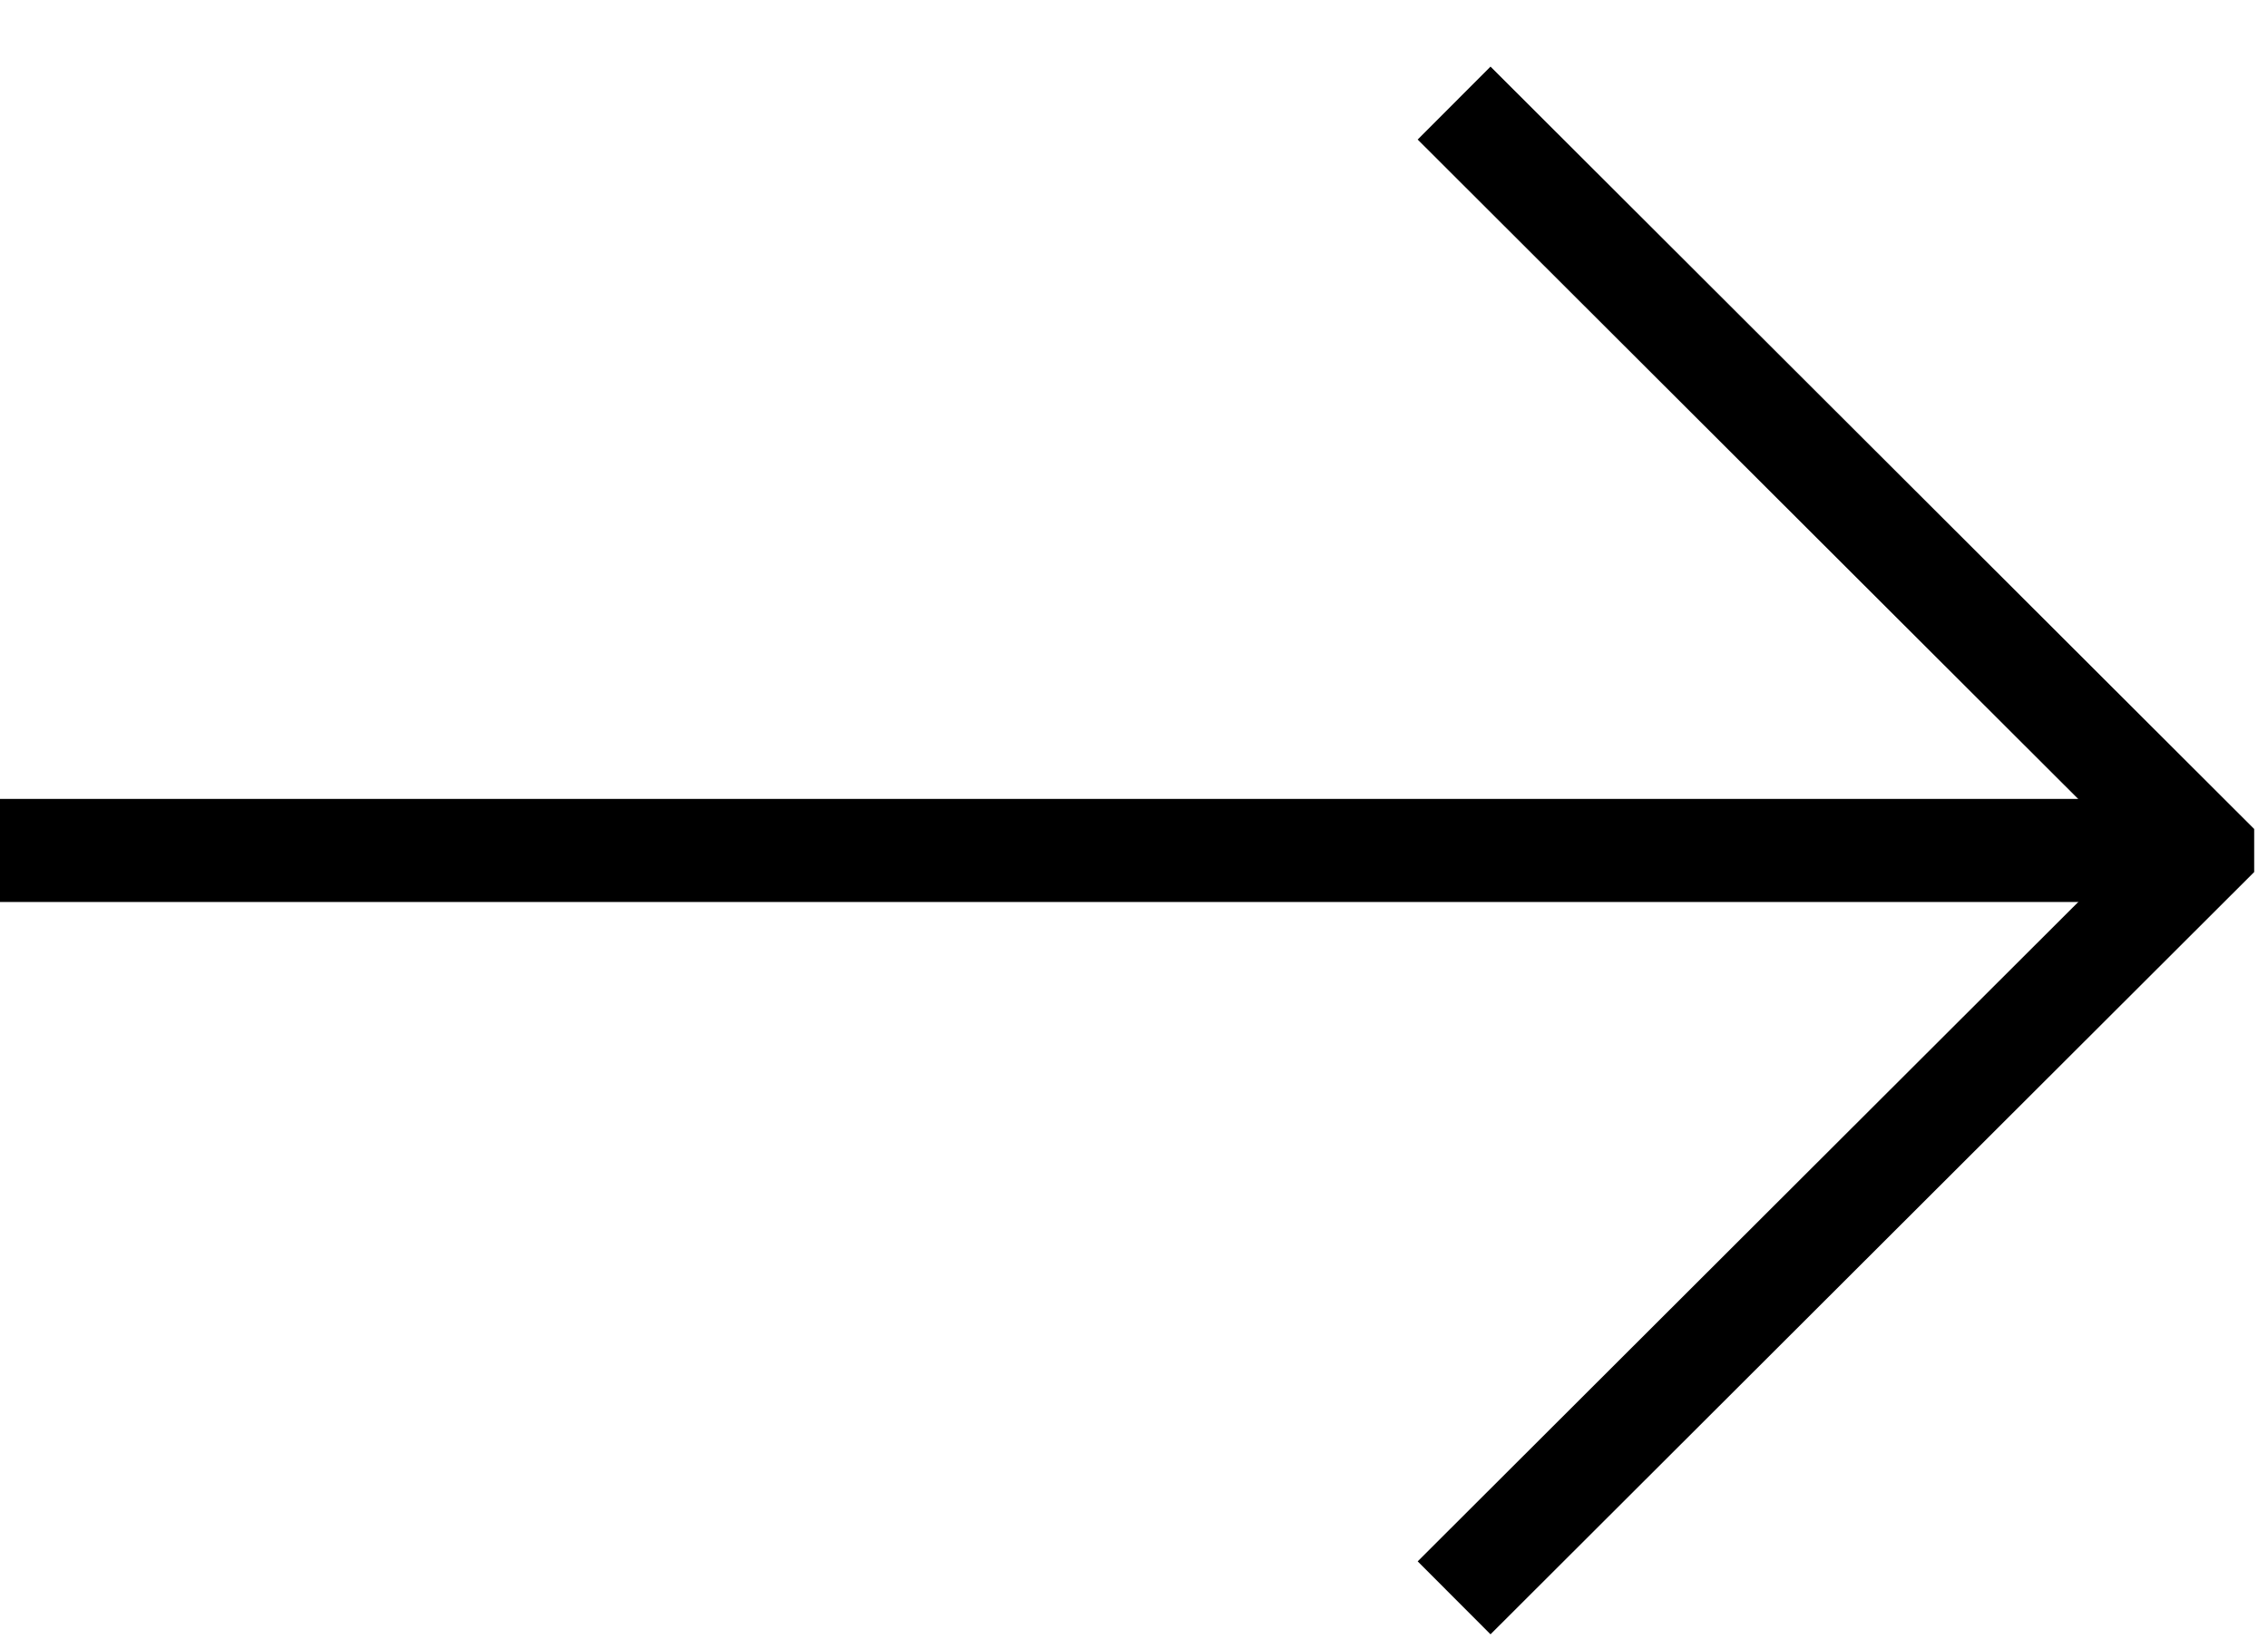
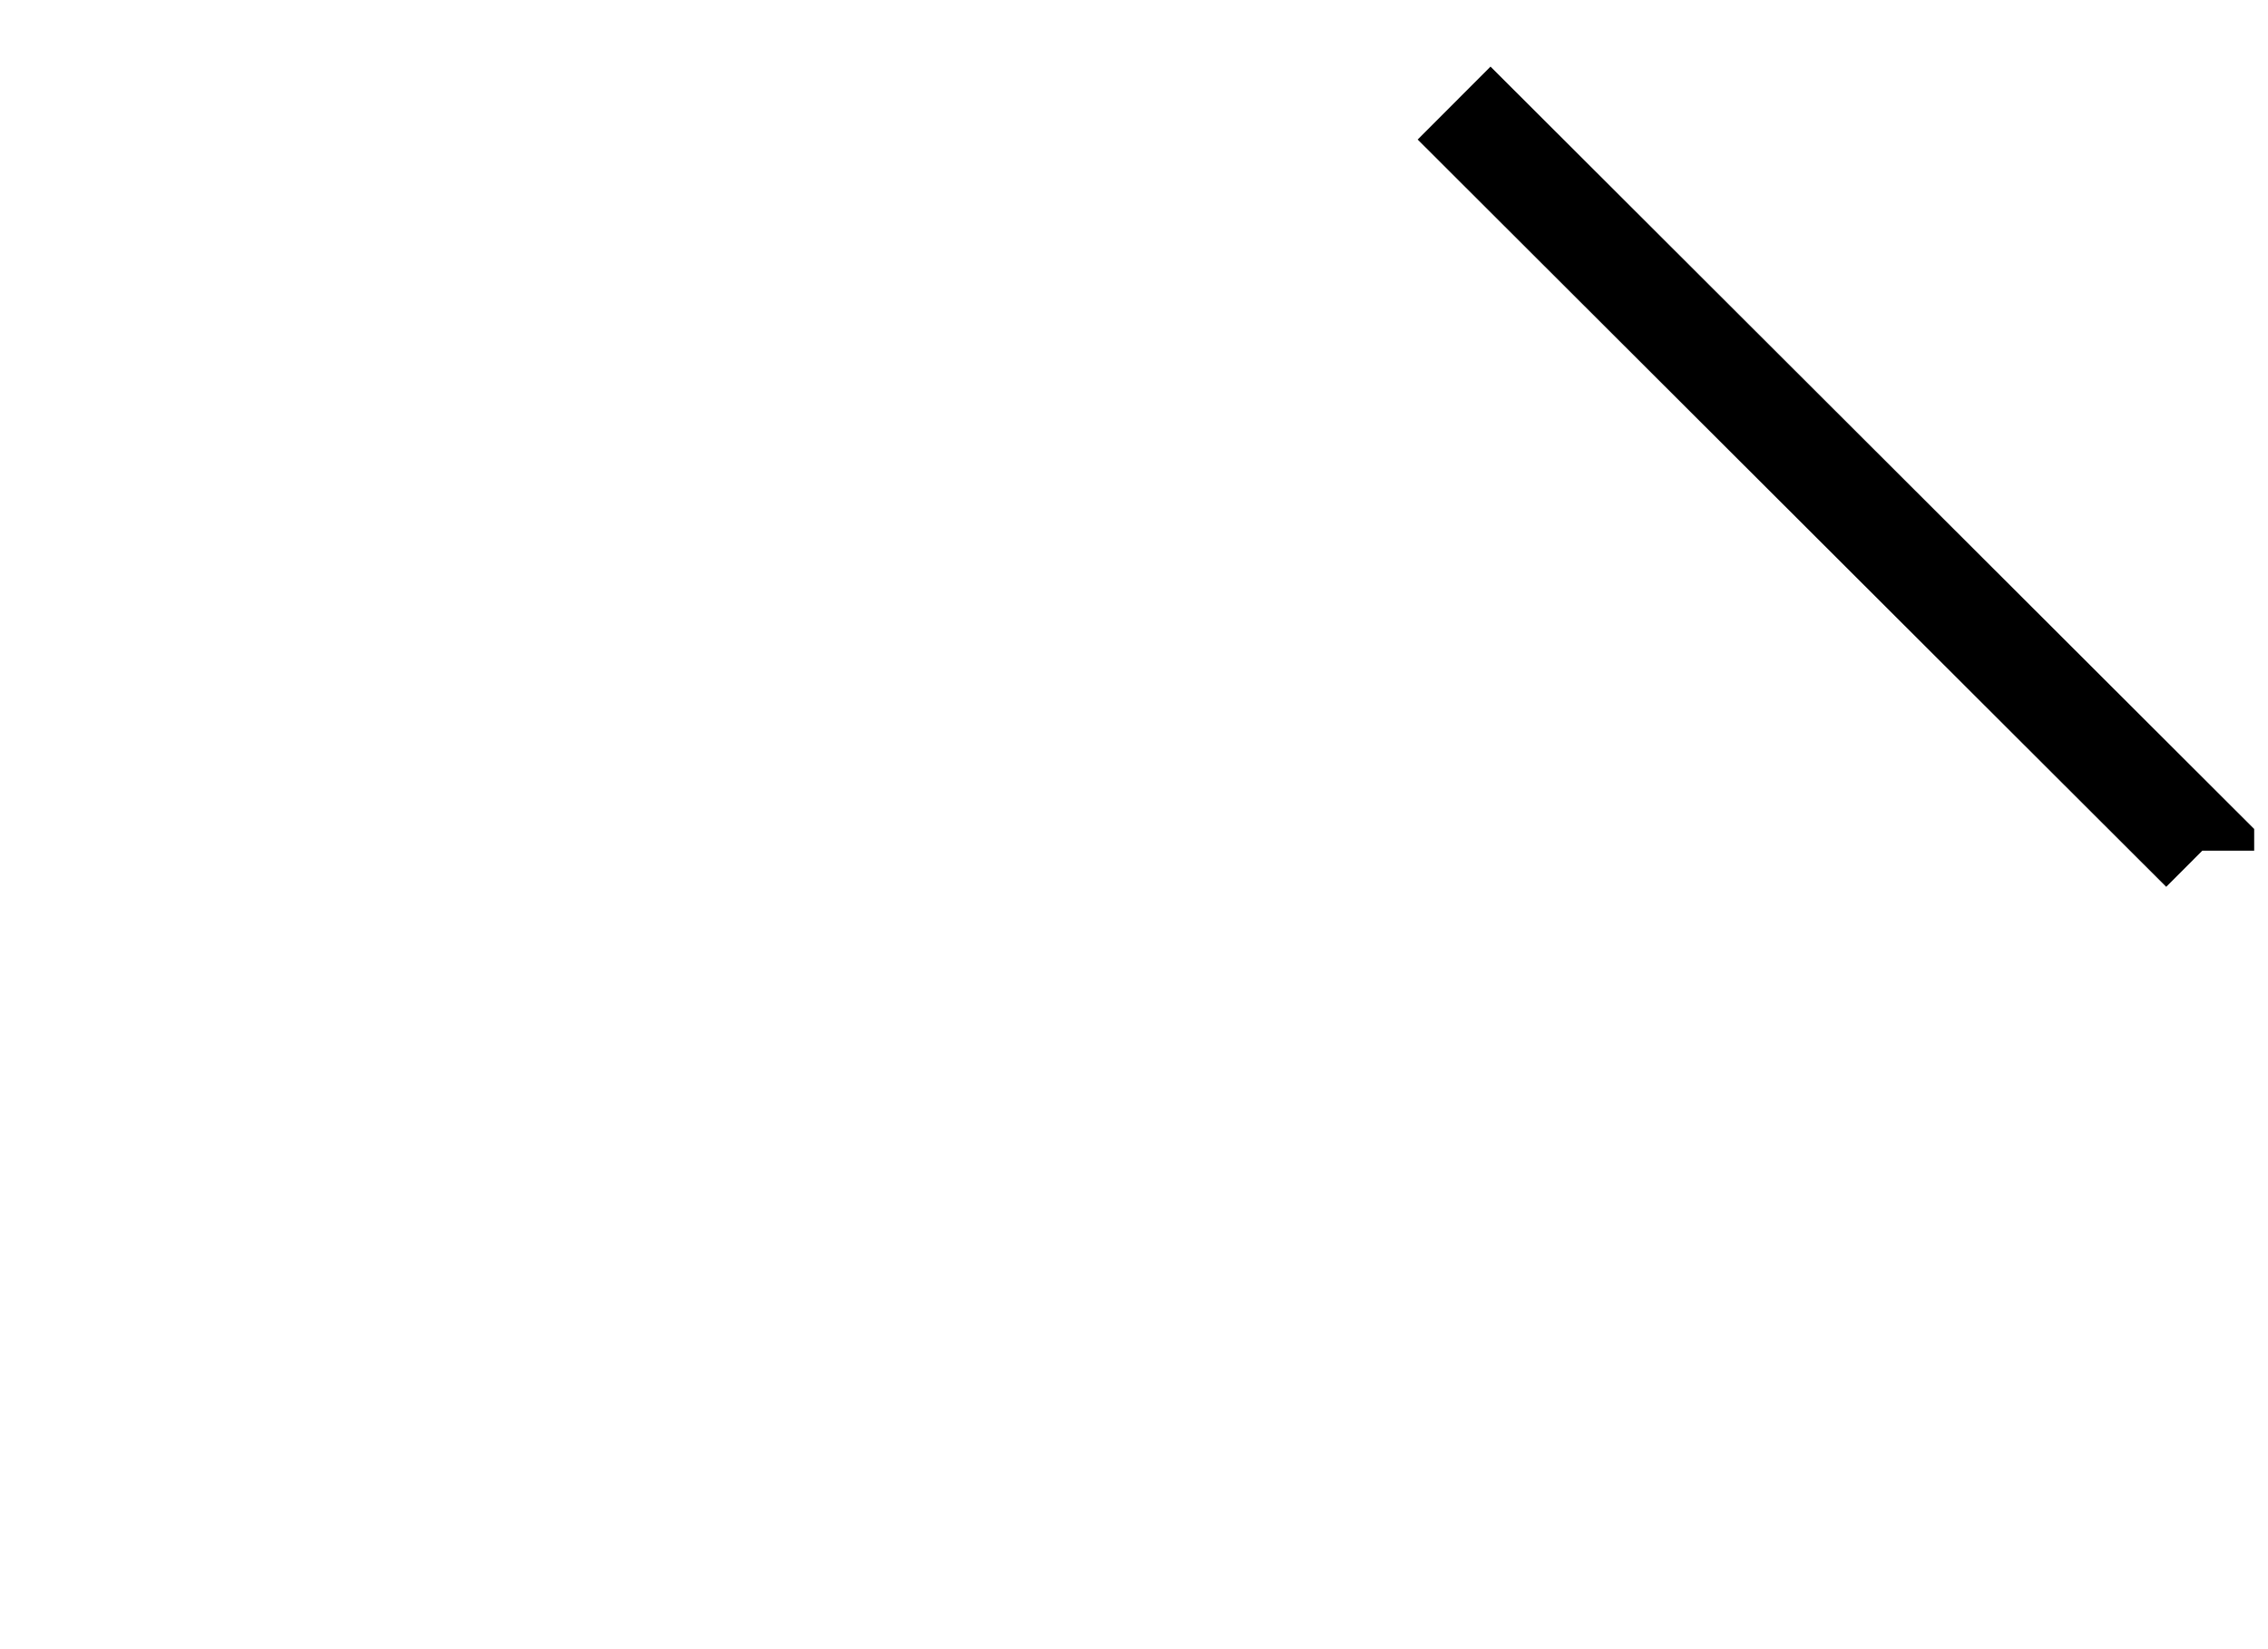
<svg xmlns="http://www.w3.org/2000/svg" fill="none" height="100%" overflow="visible" preserveAspectRatio="none" style="display: block;" viewBox="0 0 22 16" width="100%">
  <g id="Group 13">
-     <path d="M0 8.251H21.339" id="Vector" stroke="black" />
-     <path d="M14.105 1L21.366 8.25V8.253L14.105 15.502" id="Vector_2" stroke="black" />
+     <path d="M14.105 1L21.366 8.25V8.253" id="Vector_2" stroke="black" />
  </g>
</svg>